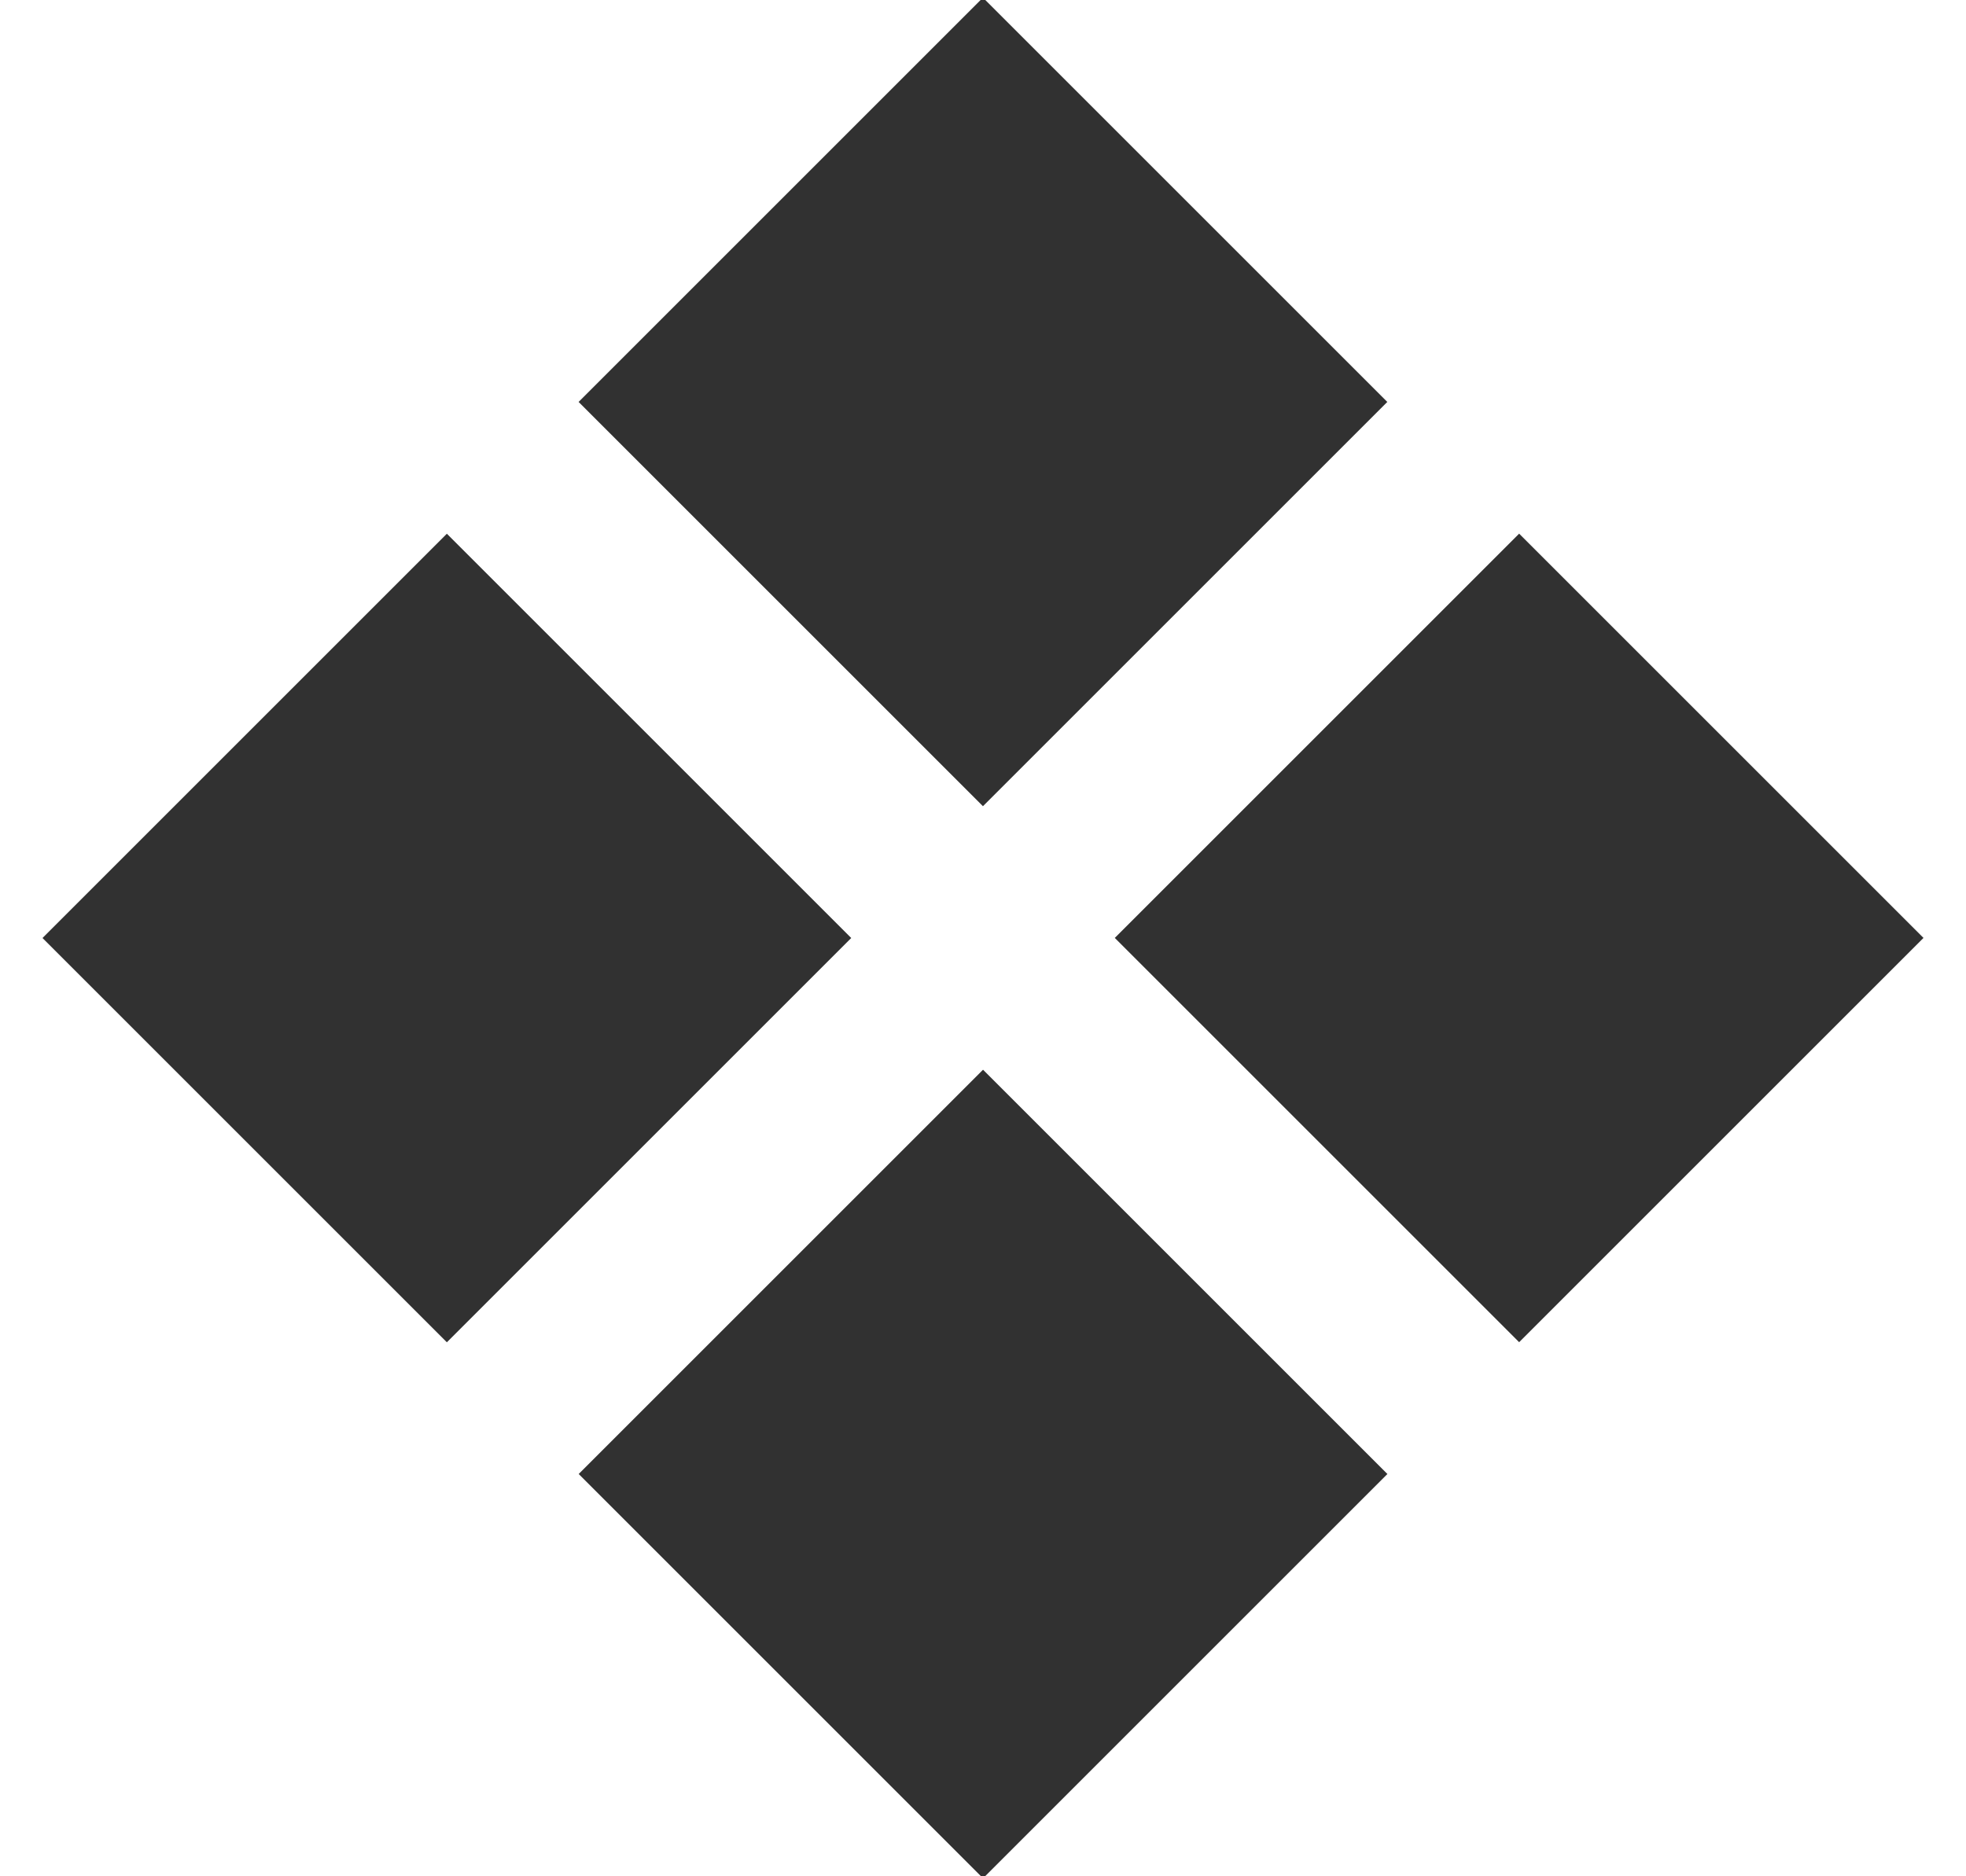
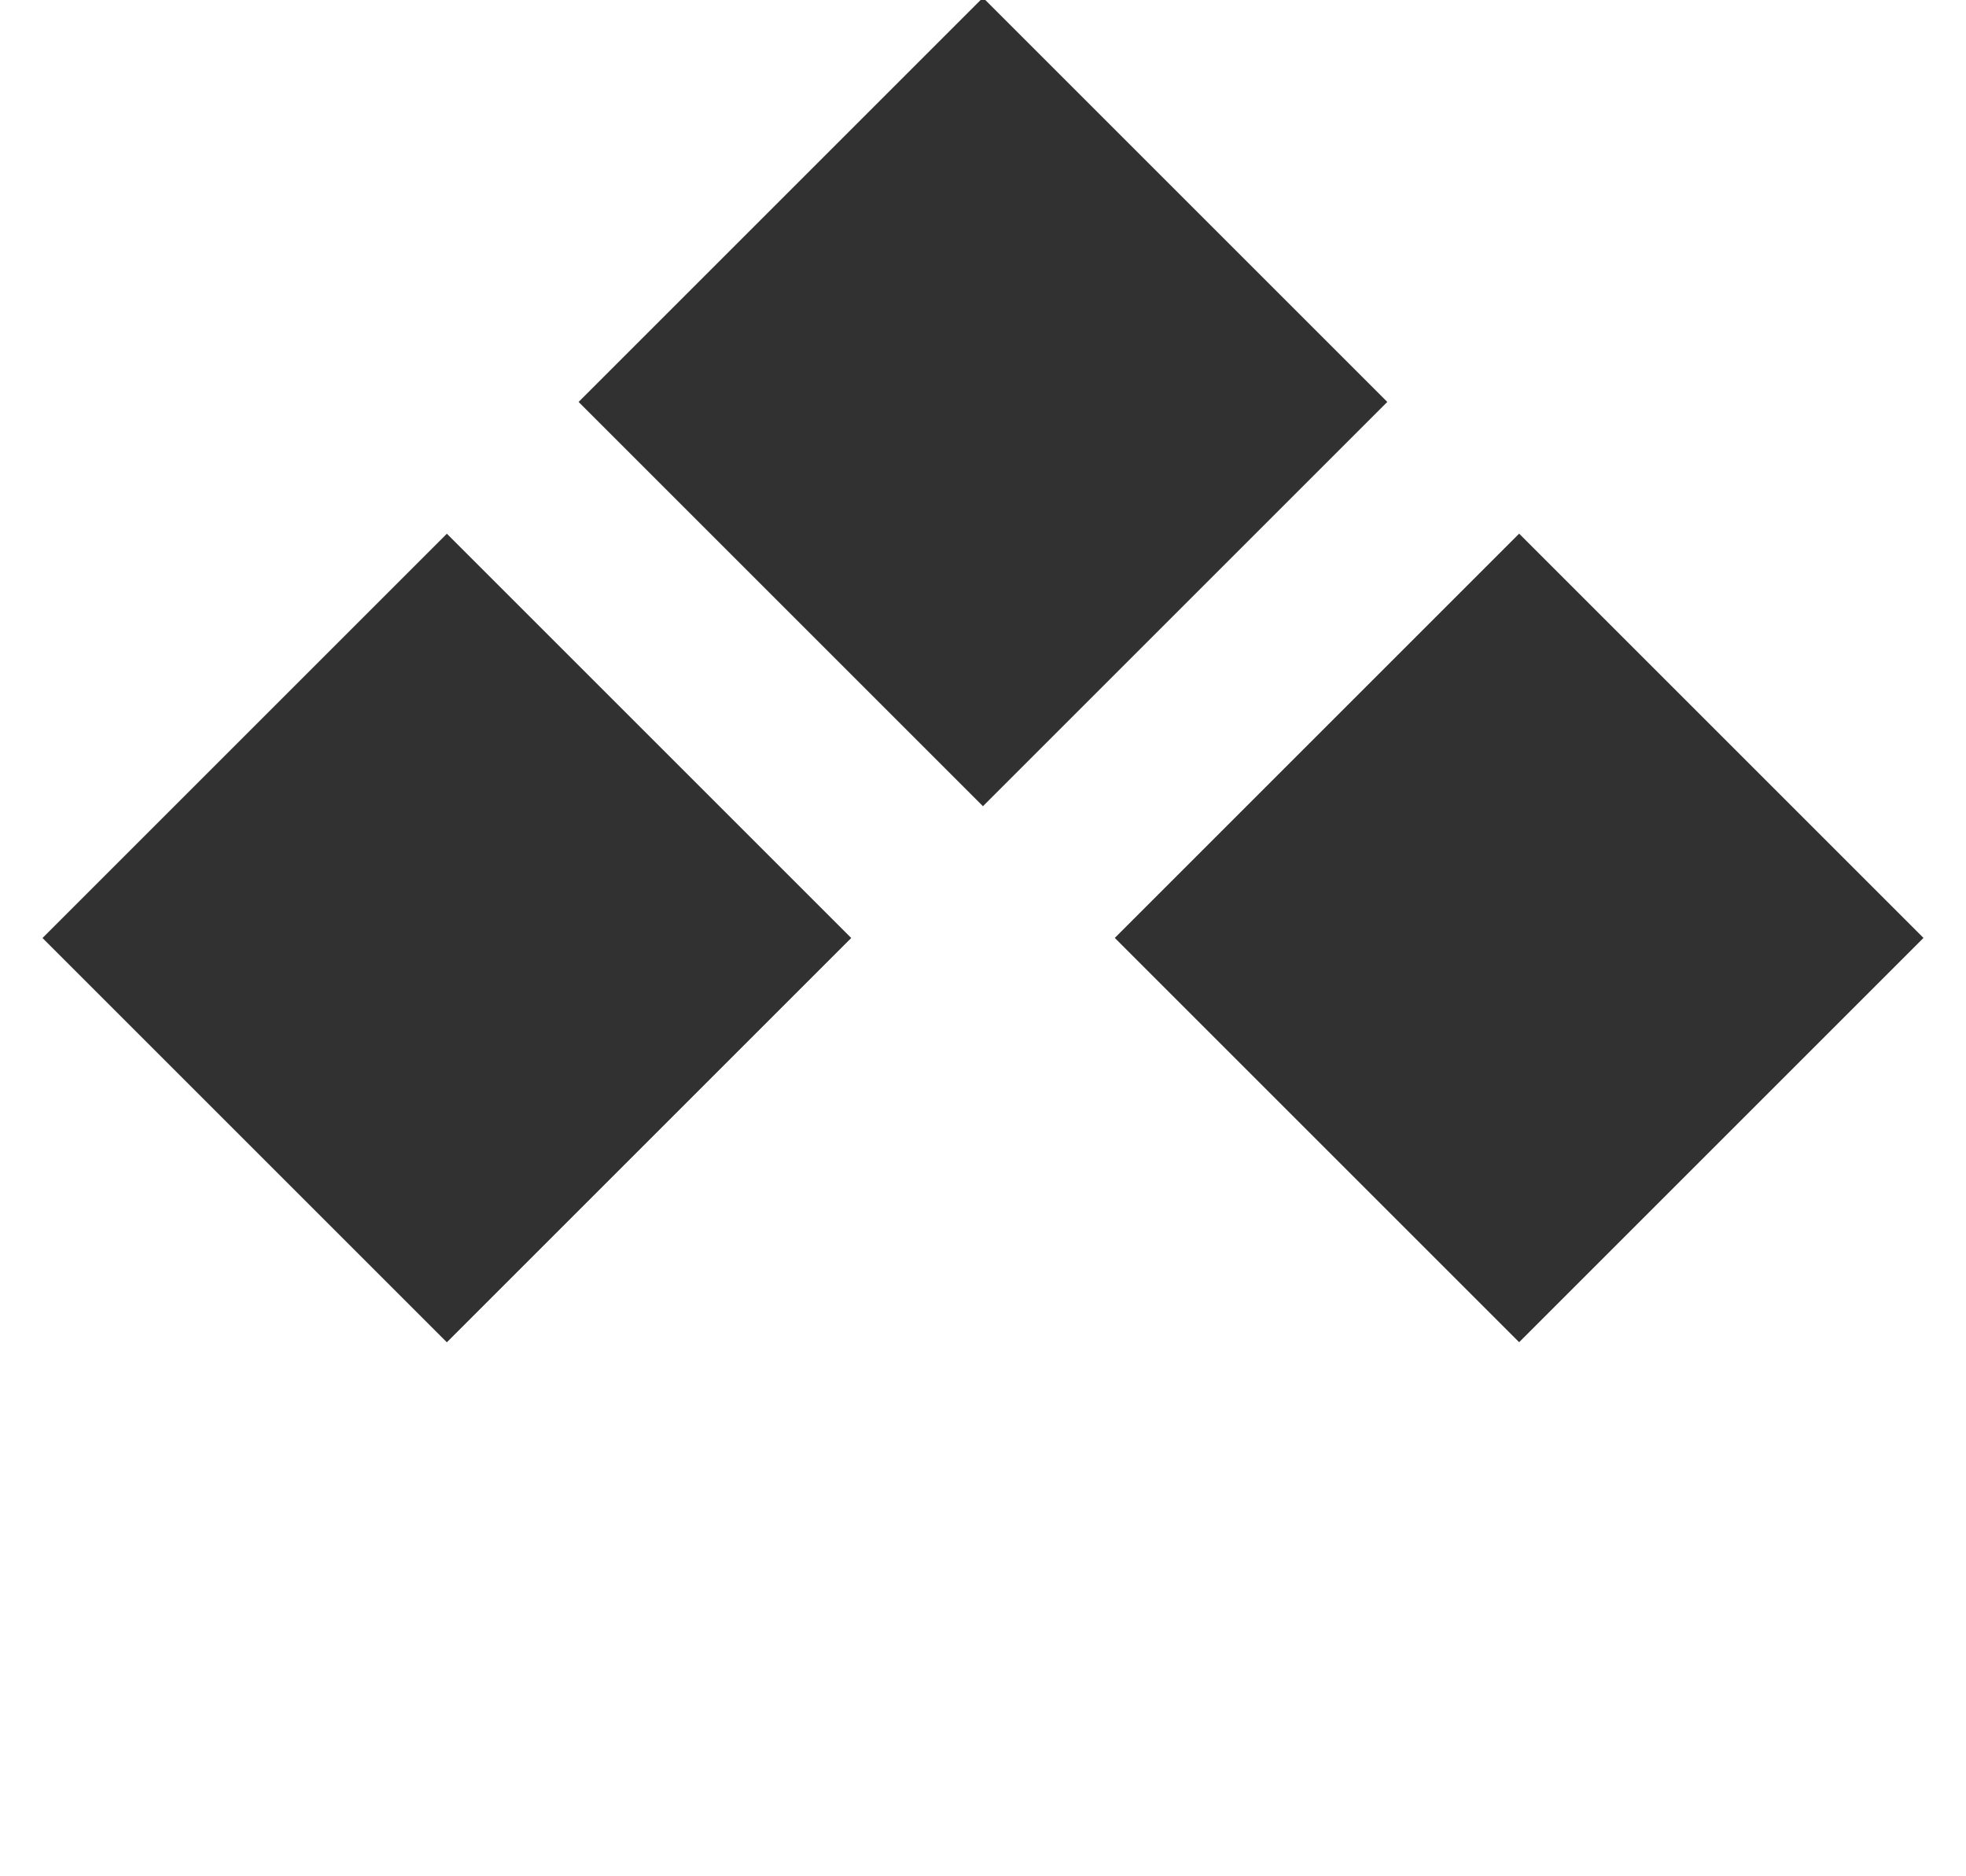
<svg xmlns="http://www.w3.org/2000/svg" version="1.1" id="圖層_1" x="0px" y="0px" viewBox="0 0 22 21" style="enable-background:new 0 0 22 21;" xml:space="preserve">
  <style type="text/css">
	.st0{fill:#313131;}
</style>
  <rect x="13.8" y="7.3" transform="matrix(0.707 0.707 -0.707 0.707 12.404 -8.945)" class="st0" width="6.4" height="6.4" />
-   <rect x="7.8" y="13.3" transform="matrix(0.707 0.707 -0.707 0.707 14.889 -2.945)" class="st0" width="6.4" height="6.4" />
  <rect x="1.8" y="7.3" transform="matrix(0.707 0.707 -0.707 0.707 8.889 -0.46)" class="st0" width="6.4" height="6.4" />
  <rect x="7.8" y="1.3" transform="matrix(0.707 0.707 -0.707 0.707 6.404 -6.46)" class="st0" width="6.4" height="6.4" />
</svg>